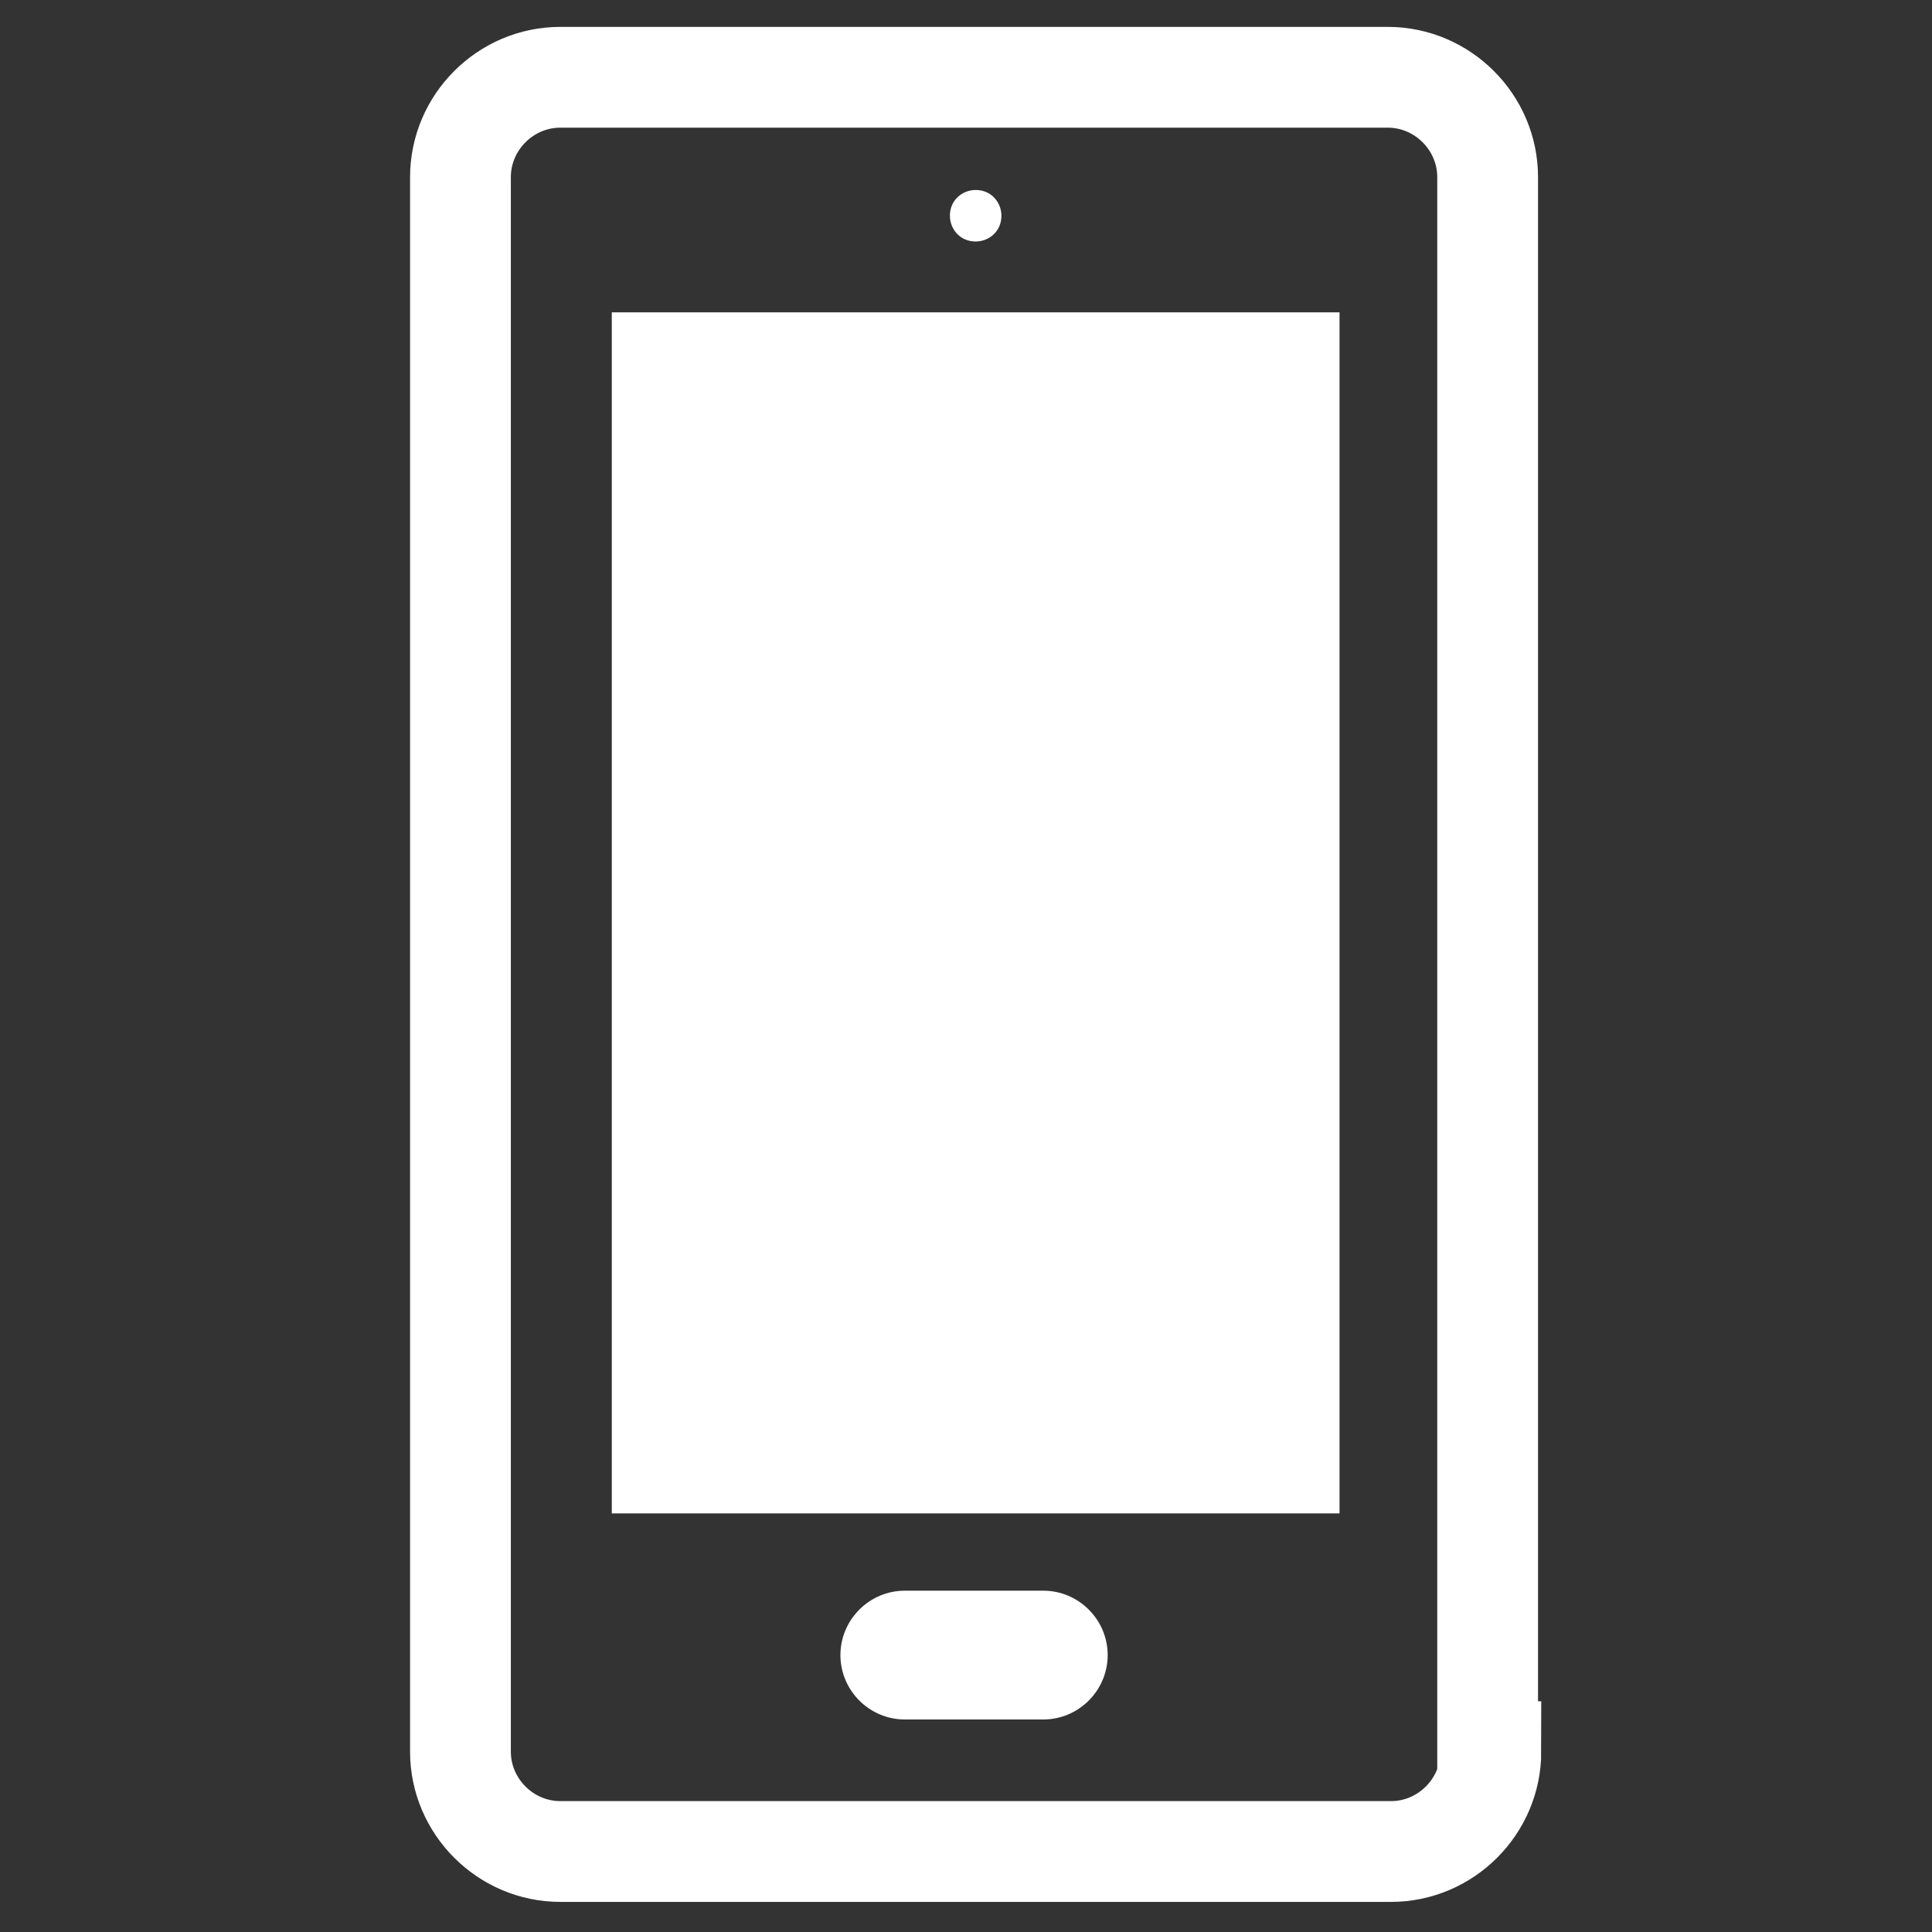
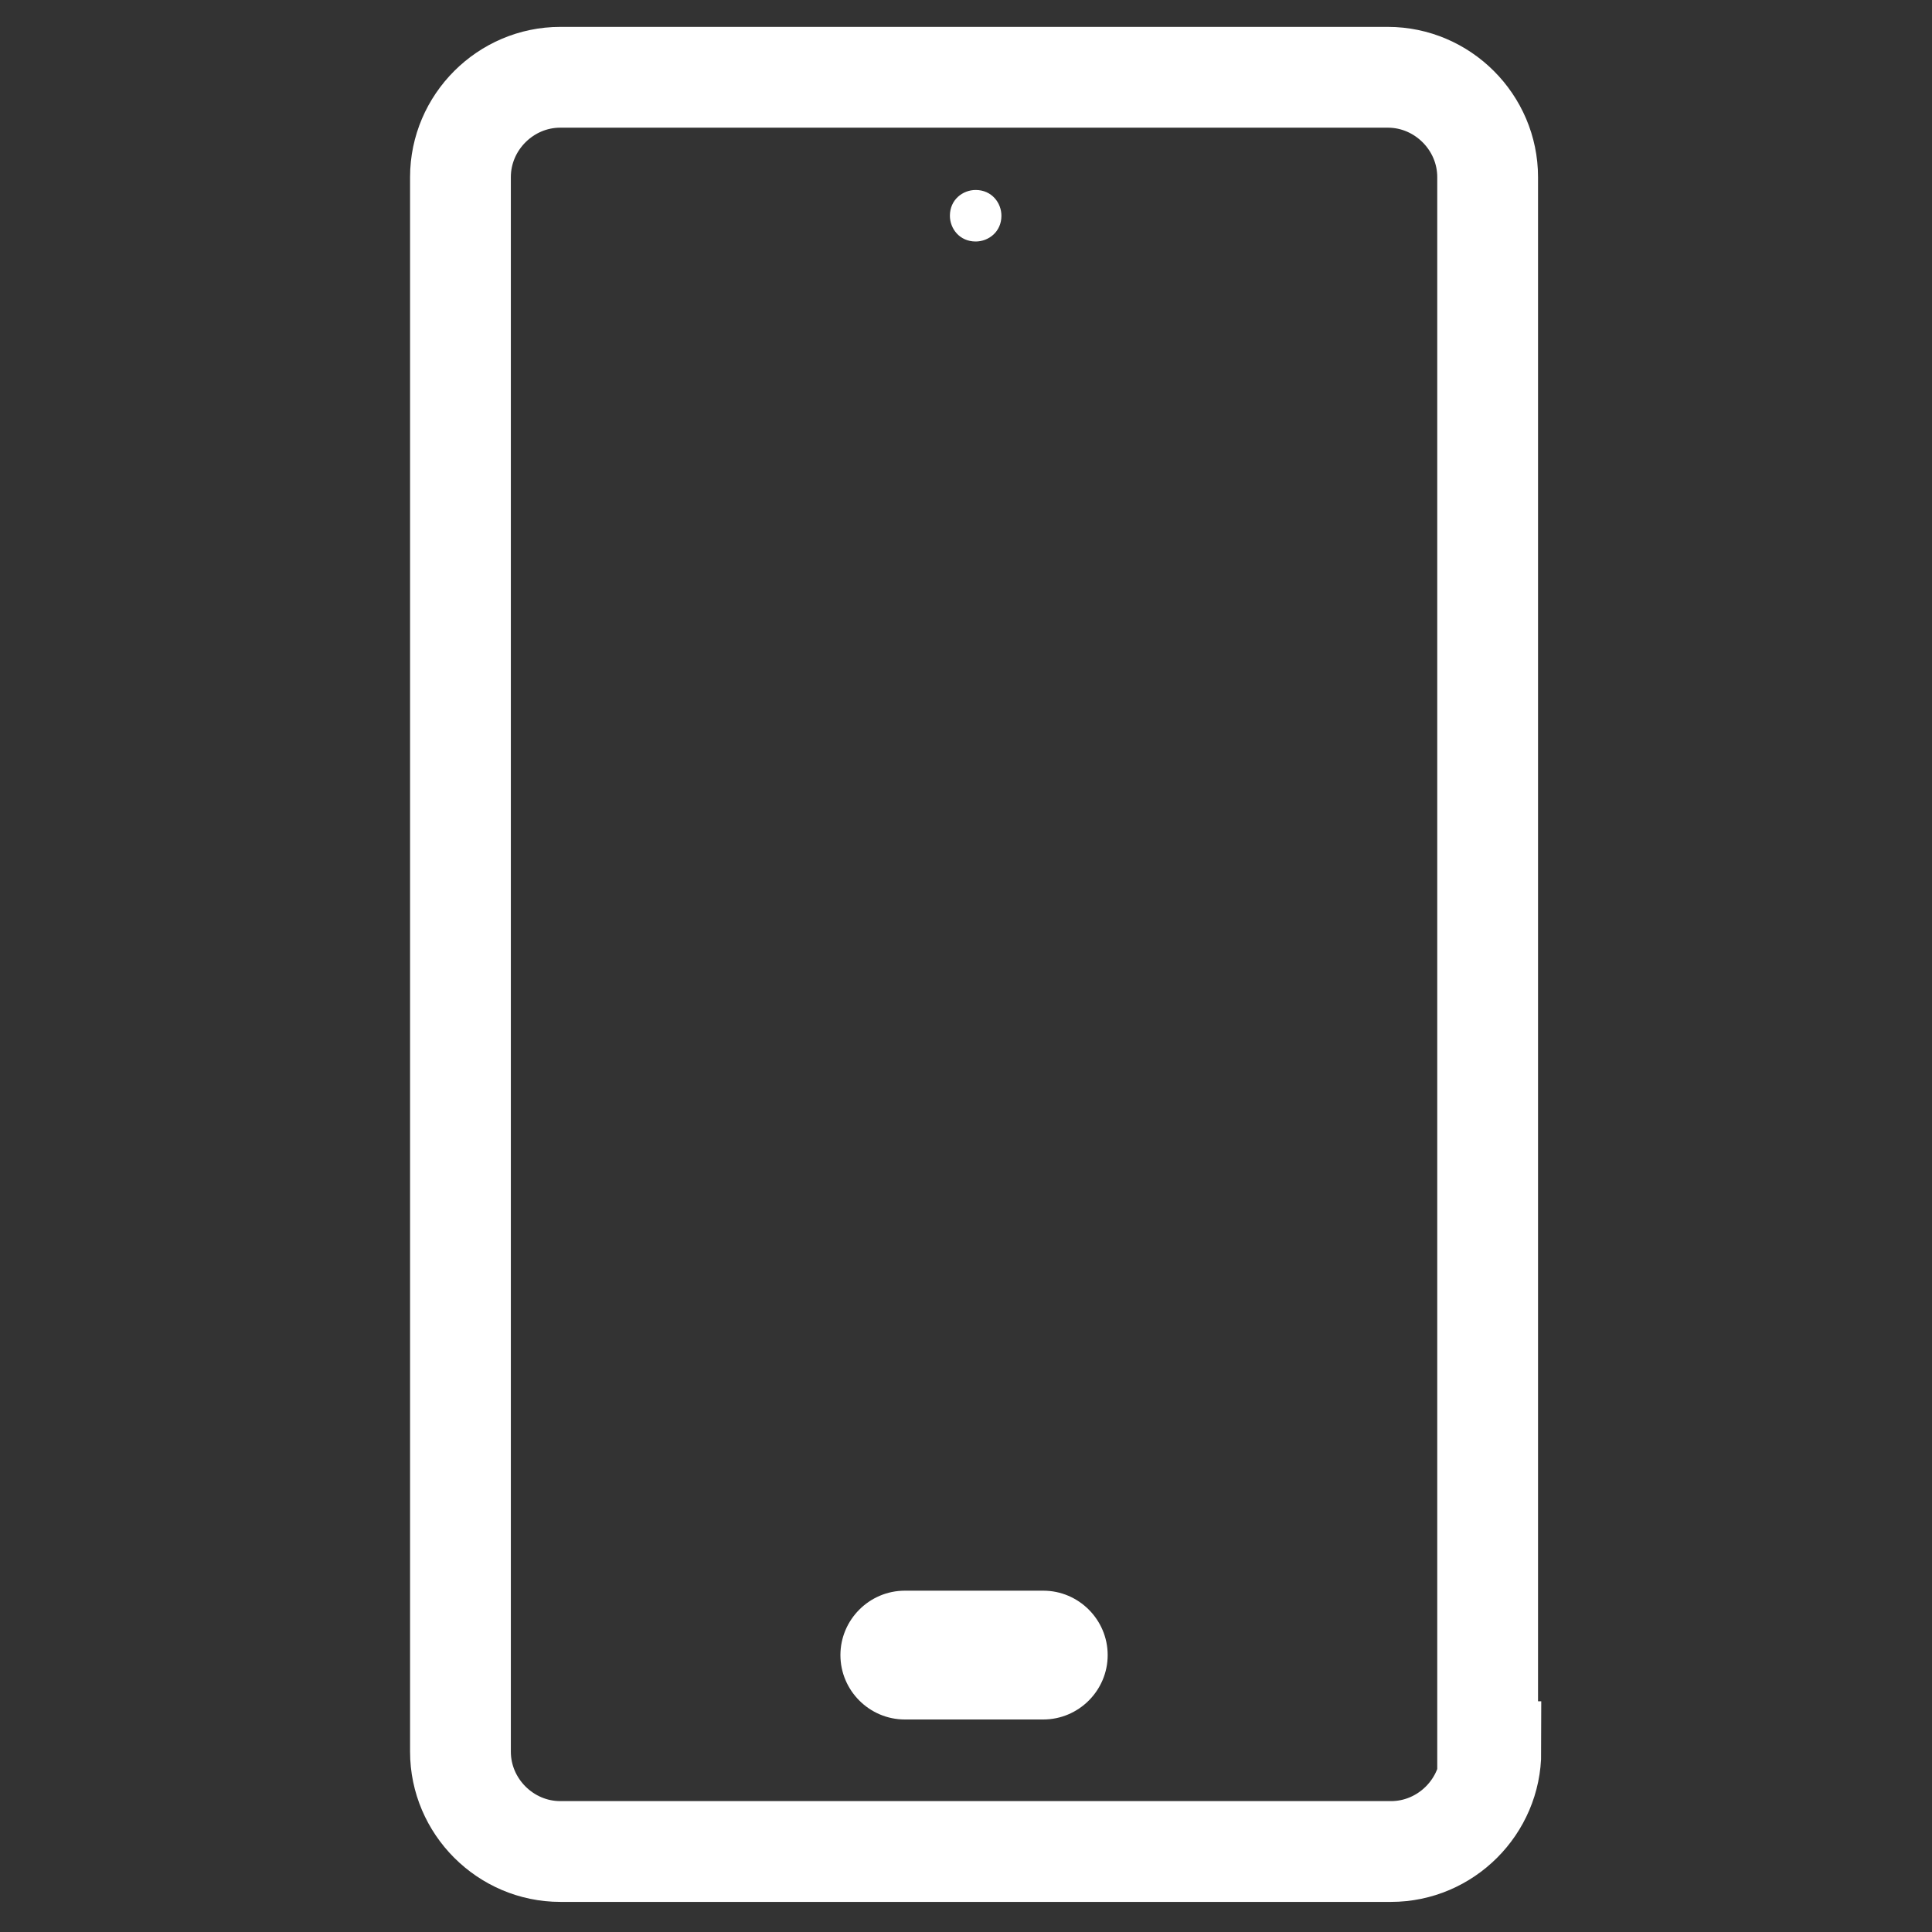
<svg xmlns="http://www.w3.org/2000/svg" version="1.0" id="레이어_1" x="0px" y="0px" viewBox="0 0 60 60" style="enable-background:new 0 0 60 60;" xml:space="preserve">
  <rect x="0" y="0" width="60" height="60" fill="#333333" stroke="none" />
  <style type="text/css">
	.st0{fill:none;stroke:#FFFFFF;stroke-width:3.13;}
	.st1{fill:#FFFFFF;}
</style>
  <g>
    <path class="st0" d="M46.3,54.4c0,1.7-1.4,3.1-3.1,3.1H17.4c-1.7,0-3.1-1.4-3.1-3.1V5.5c0-1.7,1.4-3.1,3.1-3.1h25.7   c1.7,0,3.1,1.4,3.1,3.1V54.4z" />
-     <rect x="19" y="9.7" class="st1" width="22.6" height="37.3" />
-     <path class="st1" d="M31.1,6.7c0,0.5-0.4,0.8-0.8,0.8l0,0c-0.5,0-0.8-0.4-0.8-0.8l0,0c0-0.5,0.4-0.8,0.8-0.8l0,0   C30.8,5.9,31.1,6.3,31.1,6.7L31.1,6.7z" />
+     <path class="st1" d="M31.1,6.7c0,0.5-0.4,0.8-0.8,0.8c-0.5,0-0.8-0.4-0.8-0.8l0,0c0-0.5,0.4-0.8,0.8-0.8l0,0   C30.8,5.9,31.1,6.3,31.1,6.7L31.1,6.7z" />
    <path class="st1" d="M34.4,51.4c0,1.1-0.9,2-2,2h-4.3c-1.1,0-2-0.9-2-2l0,0c0-1.1,0.9-2,2-2h4.3C33.5,49.4,34.4,50.3,34.4,51.4   L34.4,51.4z" />
  </g>
</svg>